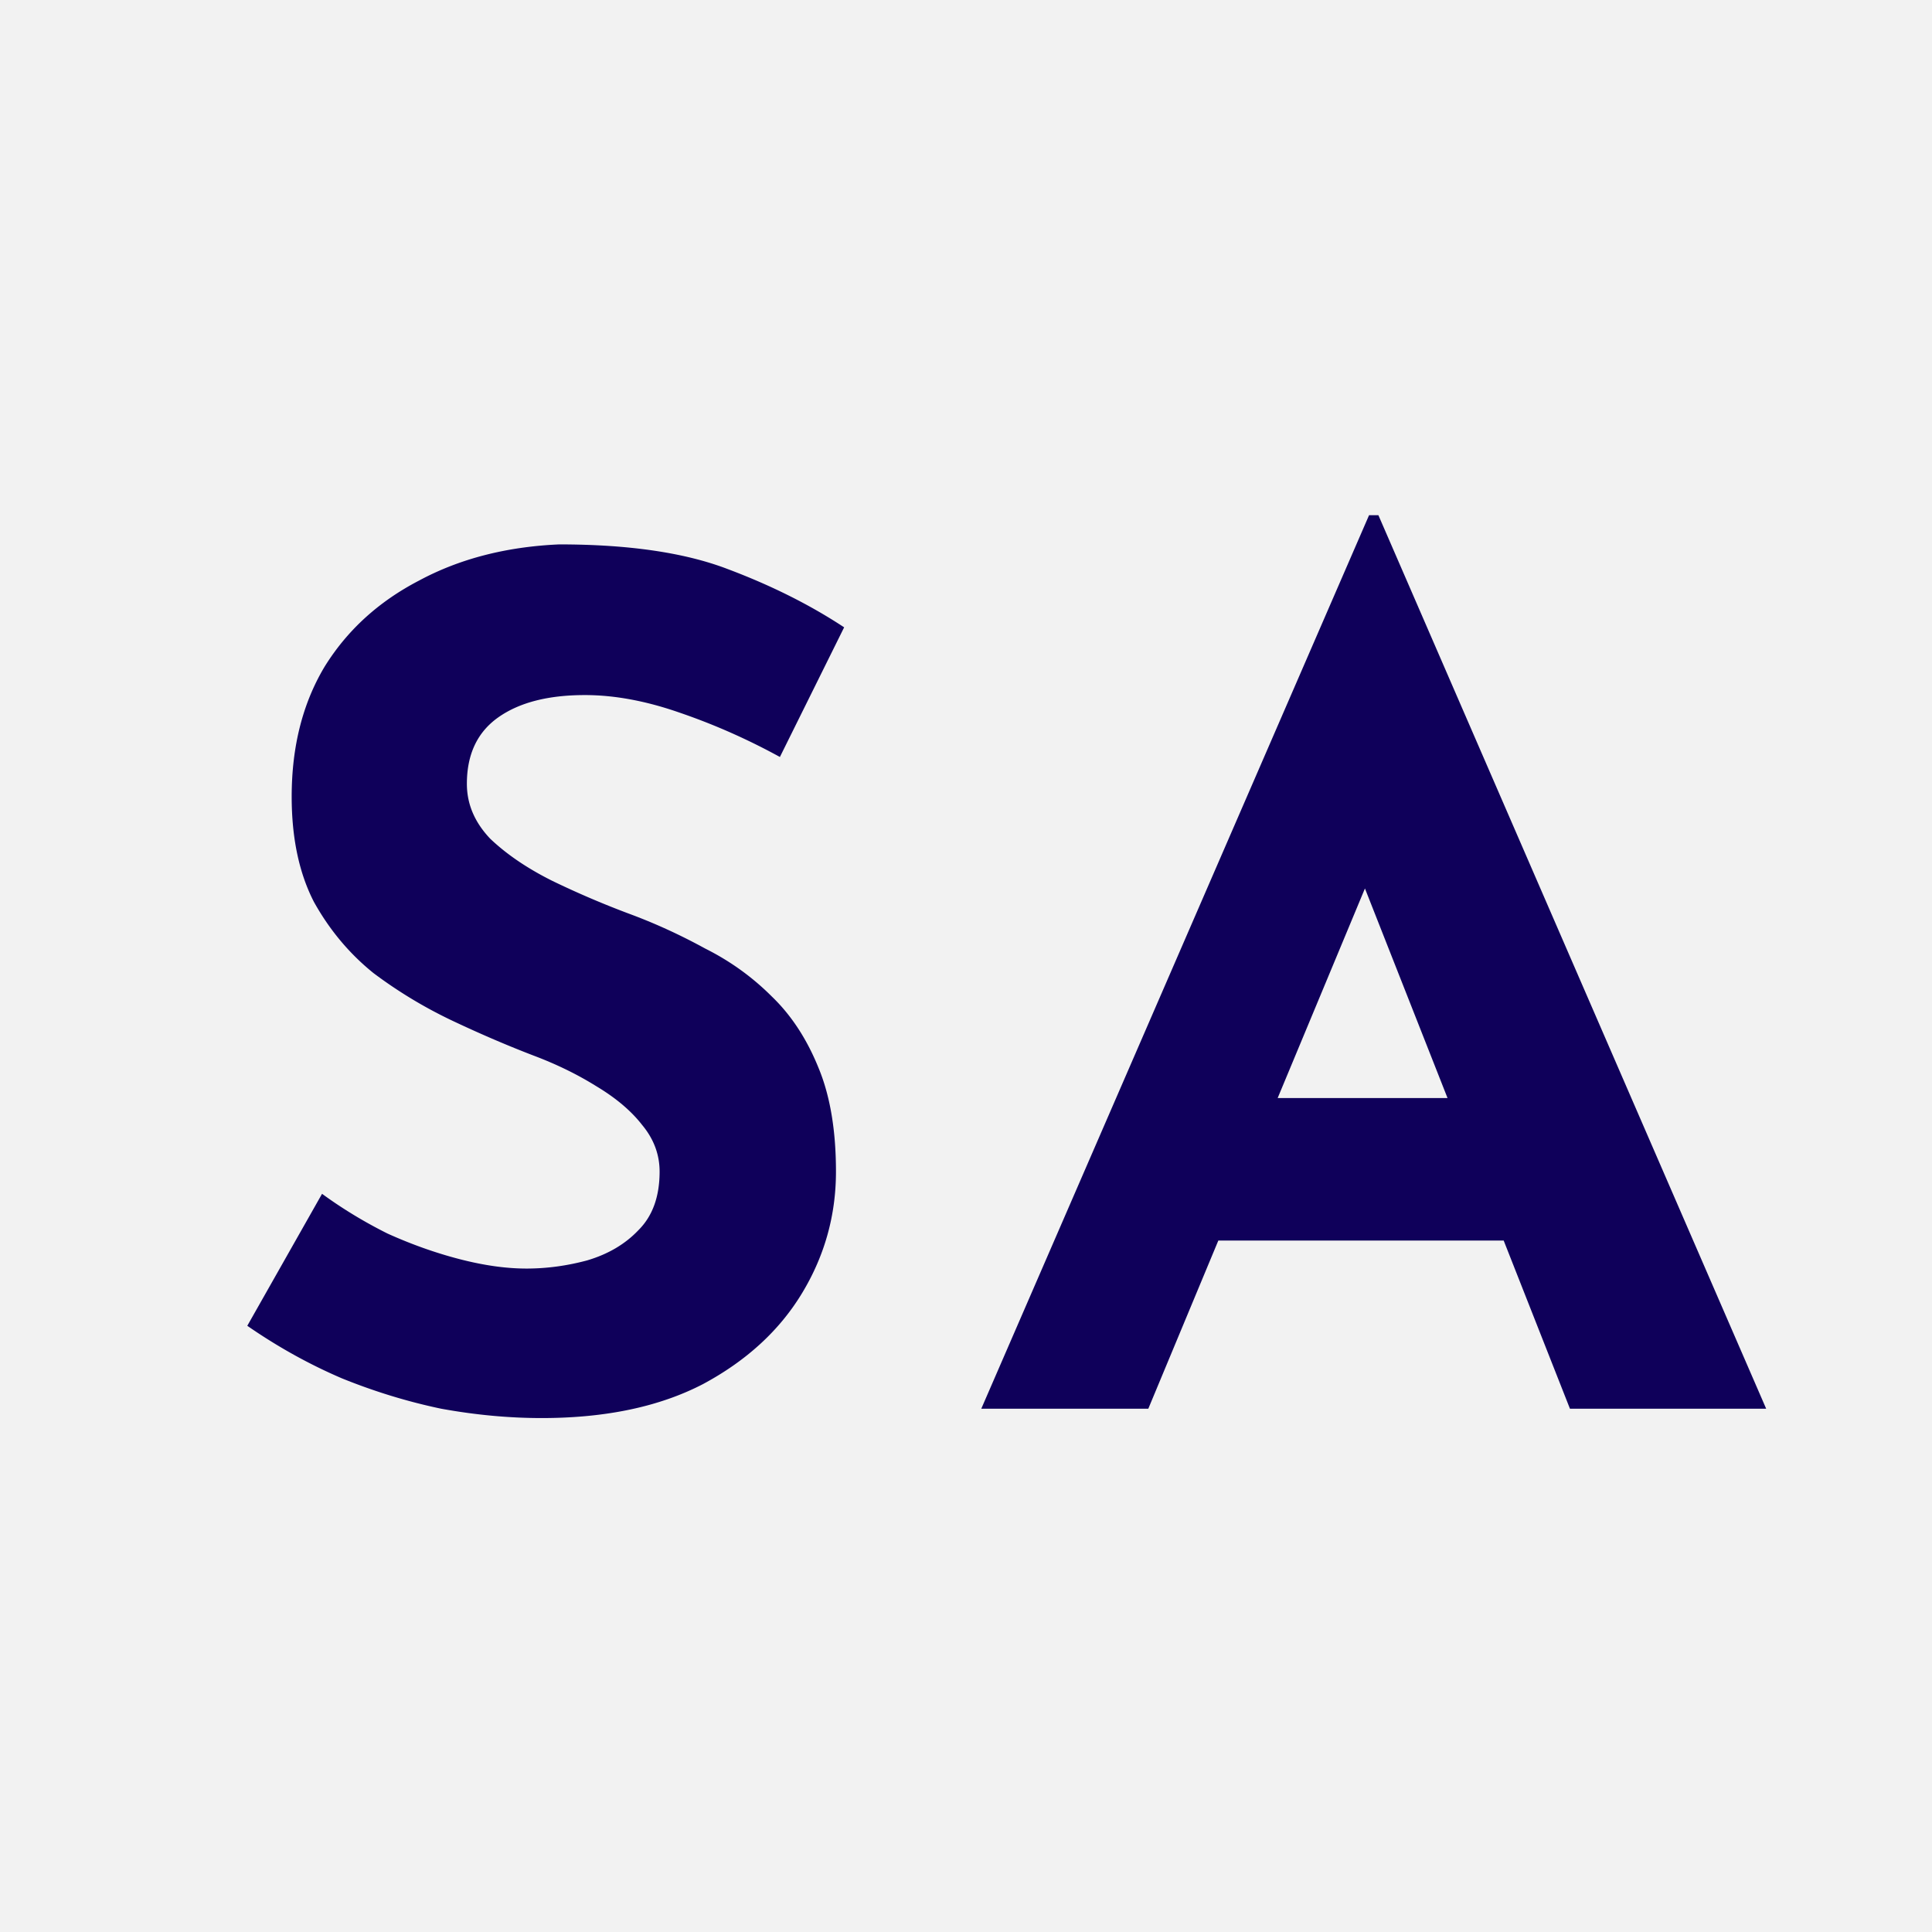
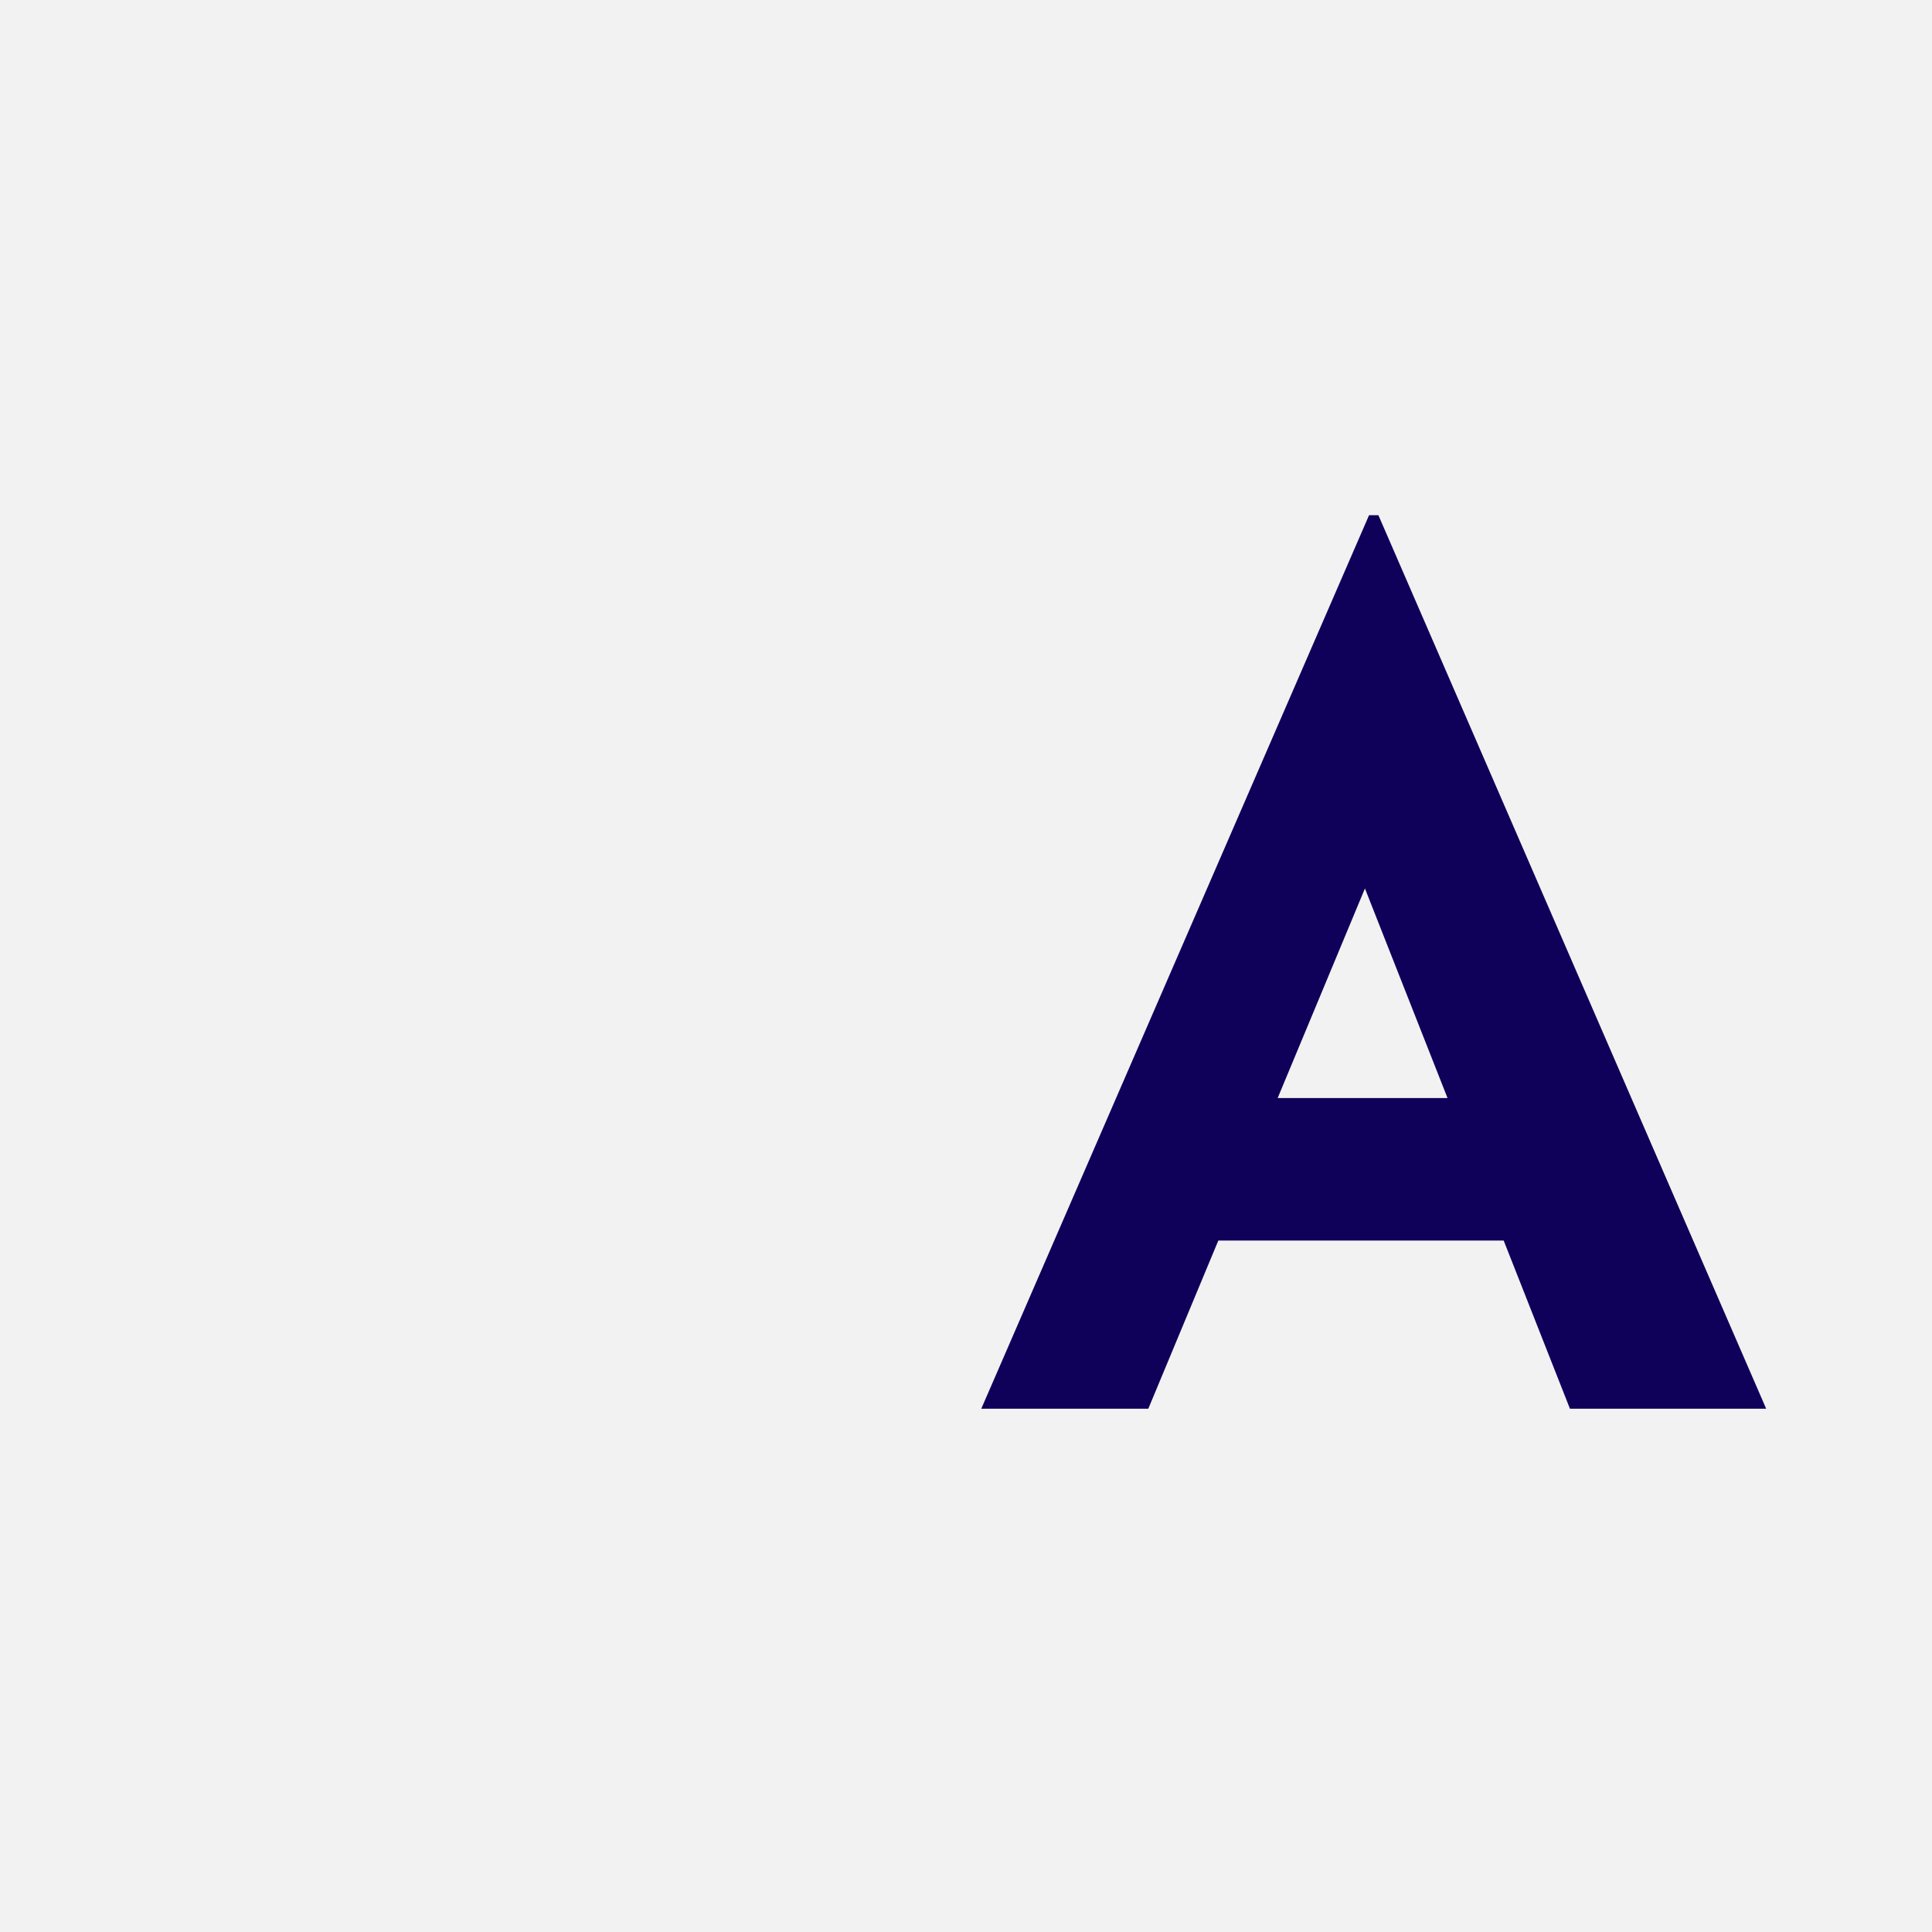
<svg xmlns="http://www.w3.org/2000/svg" data-bbox="0 0 750 750" viewBox="0 0 750 750" height="750" width="750" data-type="color">
  <g>
    <path fill="#F2F2F2" d="M750 0v750H0V0z" data-color="1" />
-     <path fill="#0F005A" d="M302.757 293.857q-19.043-10.428-38.993-17.23-19.497-6.801-36.727-6.801-21.31 0-33.553 8.615t-12.242 25.845q0 11.788 9.068 21.31 9.523 9.069 24.031 16.323a350 350 0 0 0 30.833 13.149q14.509 5.44 28.565 13.149 14.51 7.255 25.845 18.59 11.334 10.882 18.136 27.659 6.801 16.322 6.801 40.353 0 25.392-13.149 47.156t-38.54 35.366q-25.391 13.149-62.571 13.149-19.044 0-38.994-3.627-19.497-4.081-38.54-11.789Q113.683 526.913 96 514.67l29.019-51.236q11.789 8.615 25.391 15.417 14.055 6.346 28.112 9.975 14.055 3.627 25.844 3.627t23.578-3.174q12.242-3.627 19.95-11.789 8.162-8.161 8.162-22.671 0-9.975-6.802-18.136-6.347-8.162-17.683-14.963-10.882-6.801-24.031-11.789-15.416-5.893-31.739-13.602a177.8 177.8 0 0 1-30.832-18.59q-14.057-11.336-23.124-27.658-8.615-16.777-8.615-40.808 0-29.019 12.695-50.329 13.15-21.31 36.727-33.553 23.577-12.695 54.41-14.056 40.355 0 65.292 9.522 25.39 9.522 45.341 22.671z" data-color="2" />
    <path fill="#0F005A" d="M380.932 546.863 531.466 200h3.627l150.534 346.863h-76.174l-96.124-243.938 47.609-32.646L445.77 546.863zm102.925-120.609h100.205l23.124 55.317H463.453z" data-color="2" />
  </g>
</svg>